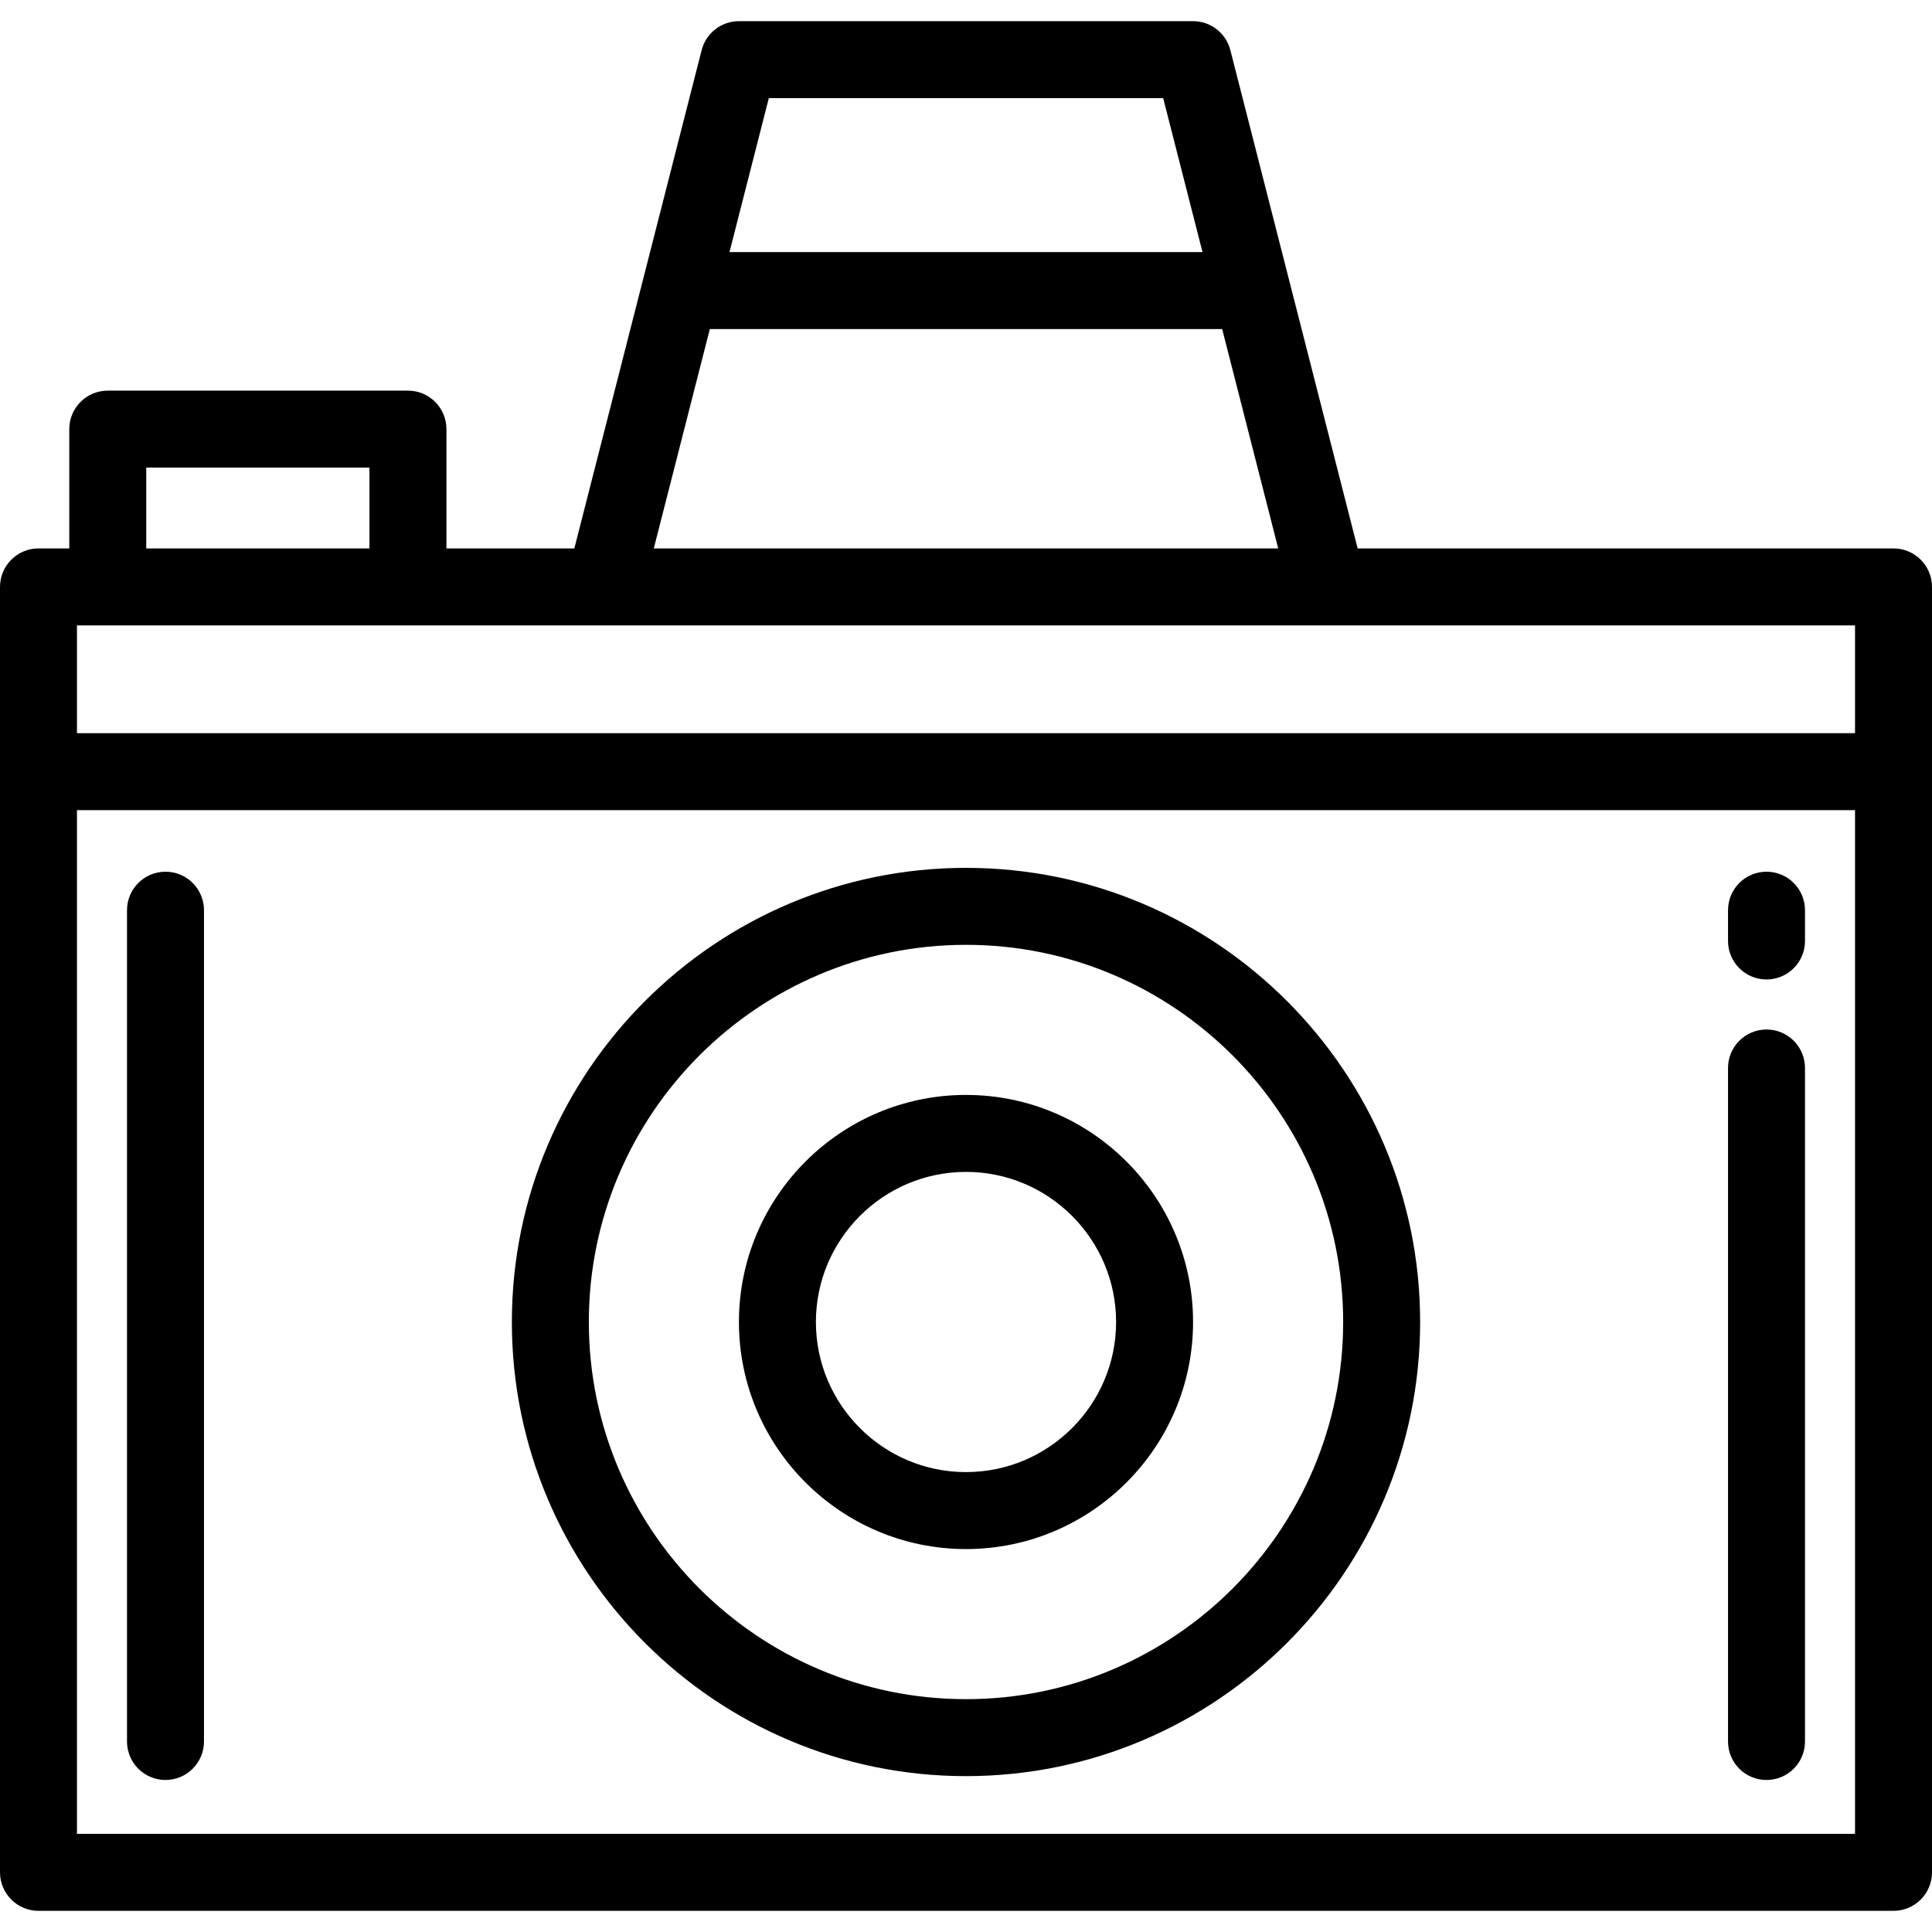
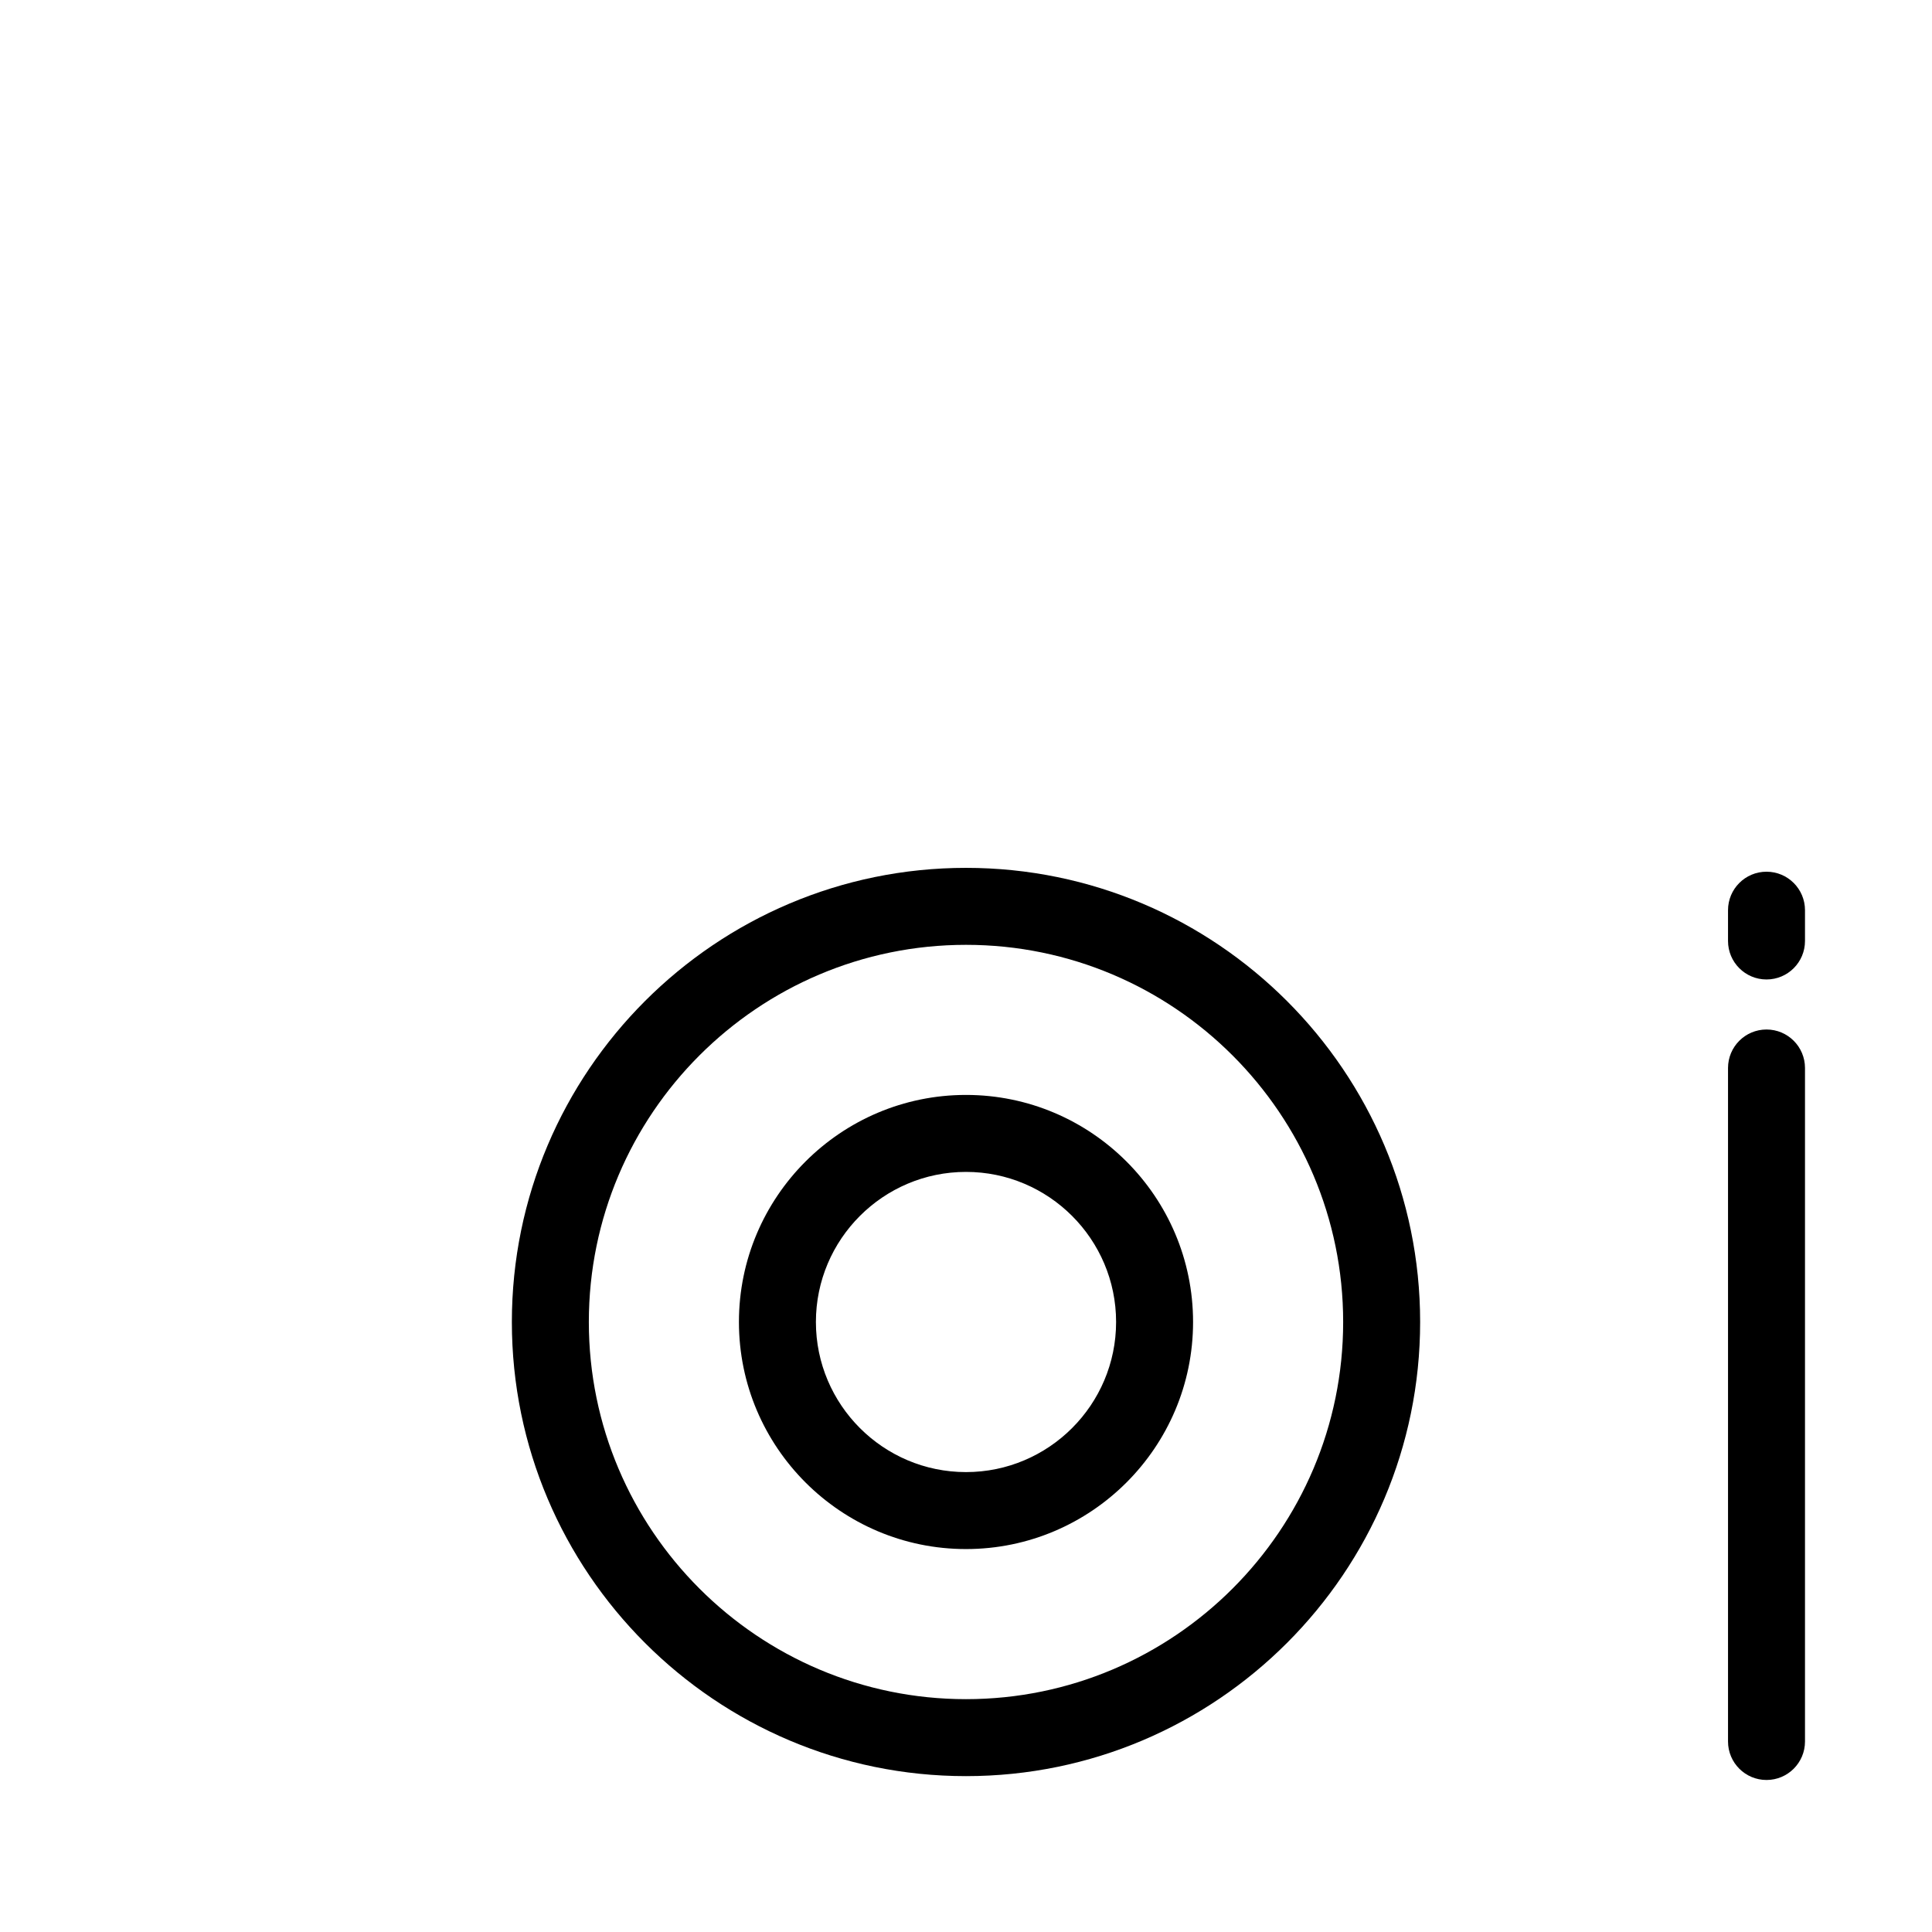
<svg xmlns="http://www.w3.org/2000/svg" fill="#000000" height="800px" width="800px" version="1.1" id="Layer_1" viewBox="0 0 512 512" xml:space="preserve">
  <g>
    <g>
      <path d="M256,229.992c-66.361,0-120.351,53.989-120.351,120.351S189.639,470.693,256,470.693s120.351-53.99,120.351-120.351    S322.361,229.992,256,229.992z M256,450.295c-55.114,0-99.952-44.839-99.952-99.952c0-55.113,44.838-99.952,99.952-99.952    s99.952,44.839,99.952,99.952C355.952,405.456,311.114,450.295,256,450.295z" />
    </g>
  </g>
  <g>
    <g>
      <path d="M256,290.167c-33.181,0-60.175,26.995-60.175,60.175s26.994,60.175,60.175,60.175s60.175-26.995,60.175-60.175    S289.181,290.167,256,290.167z M256,390.12c-21.933,0-39.777-17.843-39.777-39.777s17.843-39.777,39.777-39.777    s39.777,17.844,39.777,39.777S277.933,390.12,256,390.12z" />
    </g>
  </g>
  <g>
    <g>
-       <path d="M501.801,145.339H359.794L326.057,13.283c-1.154-4.514-5.222-7.674-9.882-7.674H195.825c-4.66,0-8.728,3.16-9.882,7.674    l-33.737,132.055h-33.895v-31.617c0-5.632-4.566-10.199-10.199-10.199H28.558c-5.633,0-10.199,4.567-10.199,10.199v31.617h-8.159    C4.566,145.339,0,149.906,0,155.538v340.653c0,5.632,4.566,10.199,10.199,10.199h491.602c5.633,0,10.199-4.567,10.199-10.199    V155.538C512,149.906,507.434,145.339,501.801,145.339z M203.746,26.008h104.508l10.423,40.797H193.323L203.746,26.008z     M188.112,87.203h135.776l14.852,58.135H173.26L188.112,87.203z M38.757,123.92h59.155v21.418H38.757V123.92z M491.602,485.992    H20.398V214.693h471.203V485.992z M491.602,194.295H20.398v-28.558h471.203V194.295z" />
-     </g>
+       </g>
  </g>
  <g>
    <g>
-       <path d="M43.857,231.012c-5.633,0-10.199,4.567-10.199,10.199v220.303c0,5.632,4.566,10.199,10.199,10.199    c5.633,0,10.199-4.567,10.199-10.199V241.211C54.056,235.579,49.49,231.012,43.857,231.012z" />
-     </g>
+       </g>
  </g>
  <g>
    <g>
      <path d="M468.143,272.829c-5.633,0-10.199,4.567-10.199,10.199v178.486c0,5.632,4.566,10.199,10.199,10.199    c5.633,0,10.199-4.567,10.199-10.199V283.028C478.343,277.396,473.776,272.829,468.143,272.829z" />
    </g>
  </g>
  <g>
    <g>
      <path d="M468.143,231.012c-5.633,0-10.199,4.567-10.199,10.199v8.159c0,5.632,4.566,10.199,10.199,10.199    c5.633,0,10.199-4.567,10.199-10.199v-8.159C478.343,235.579,473.776,231.012,468.143,231.012z" />
    </g>
  </g>
</svg>